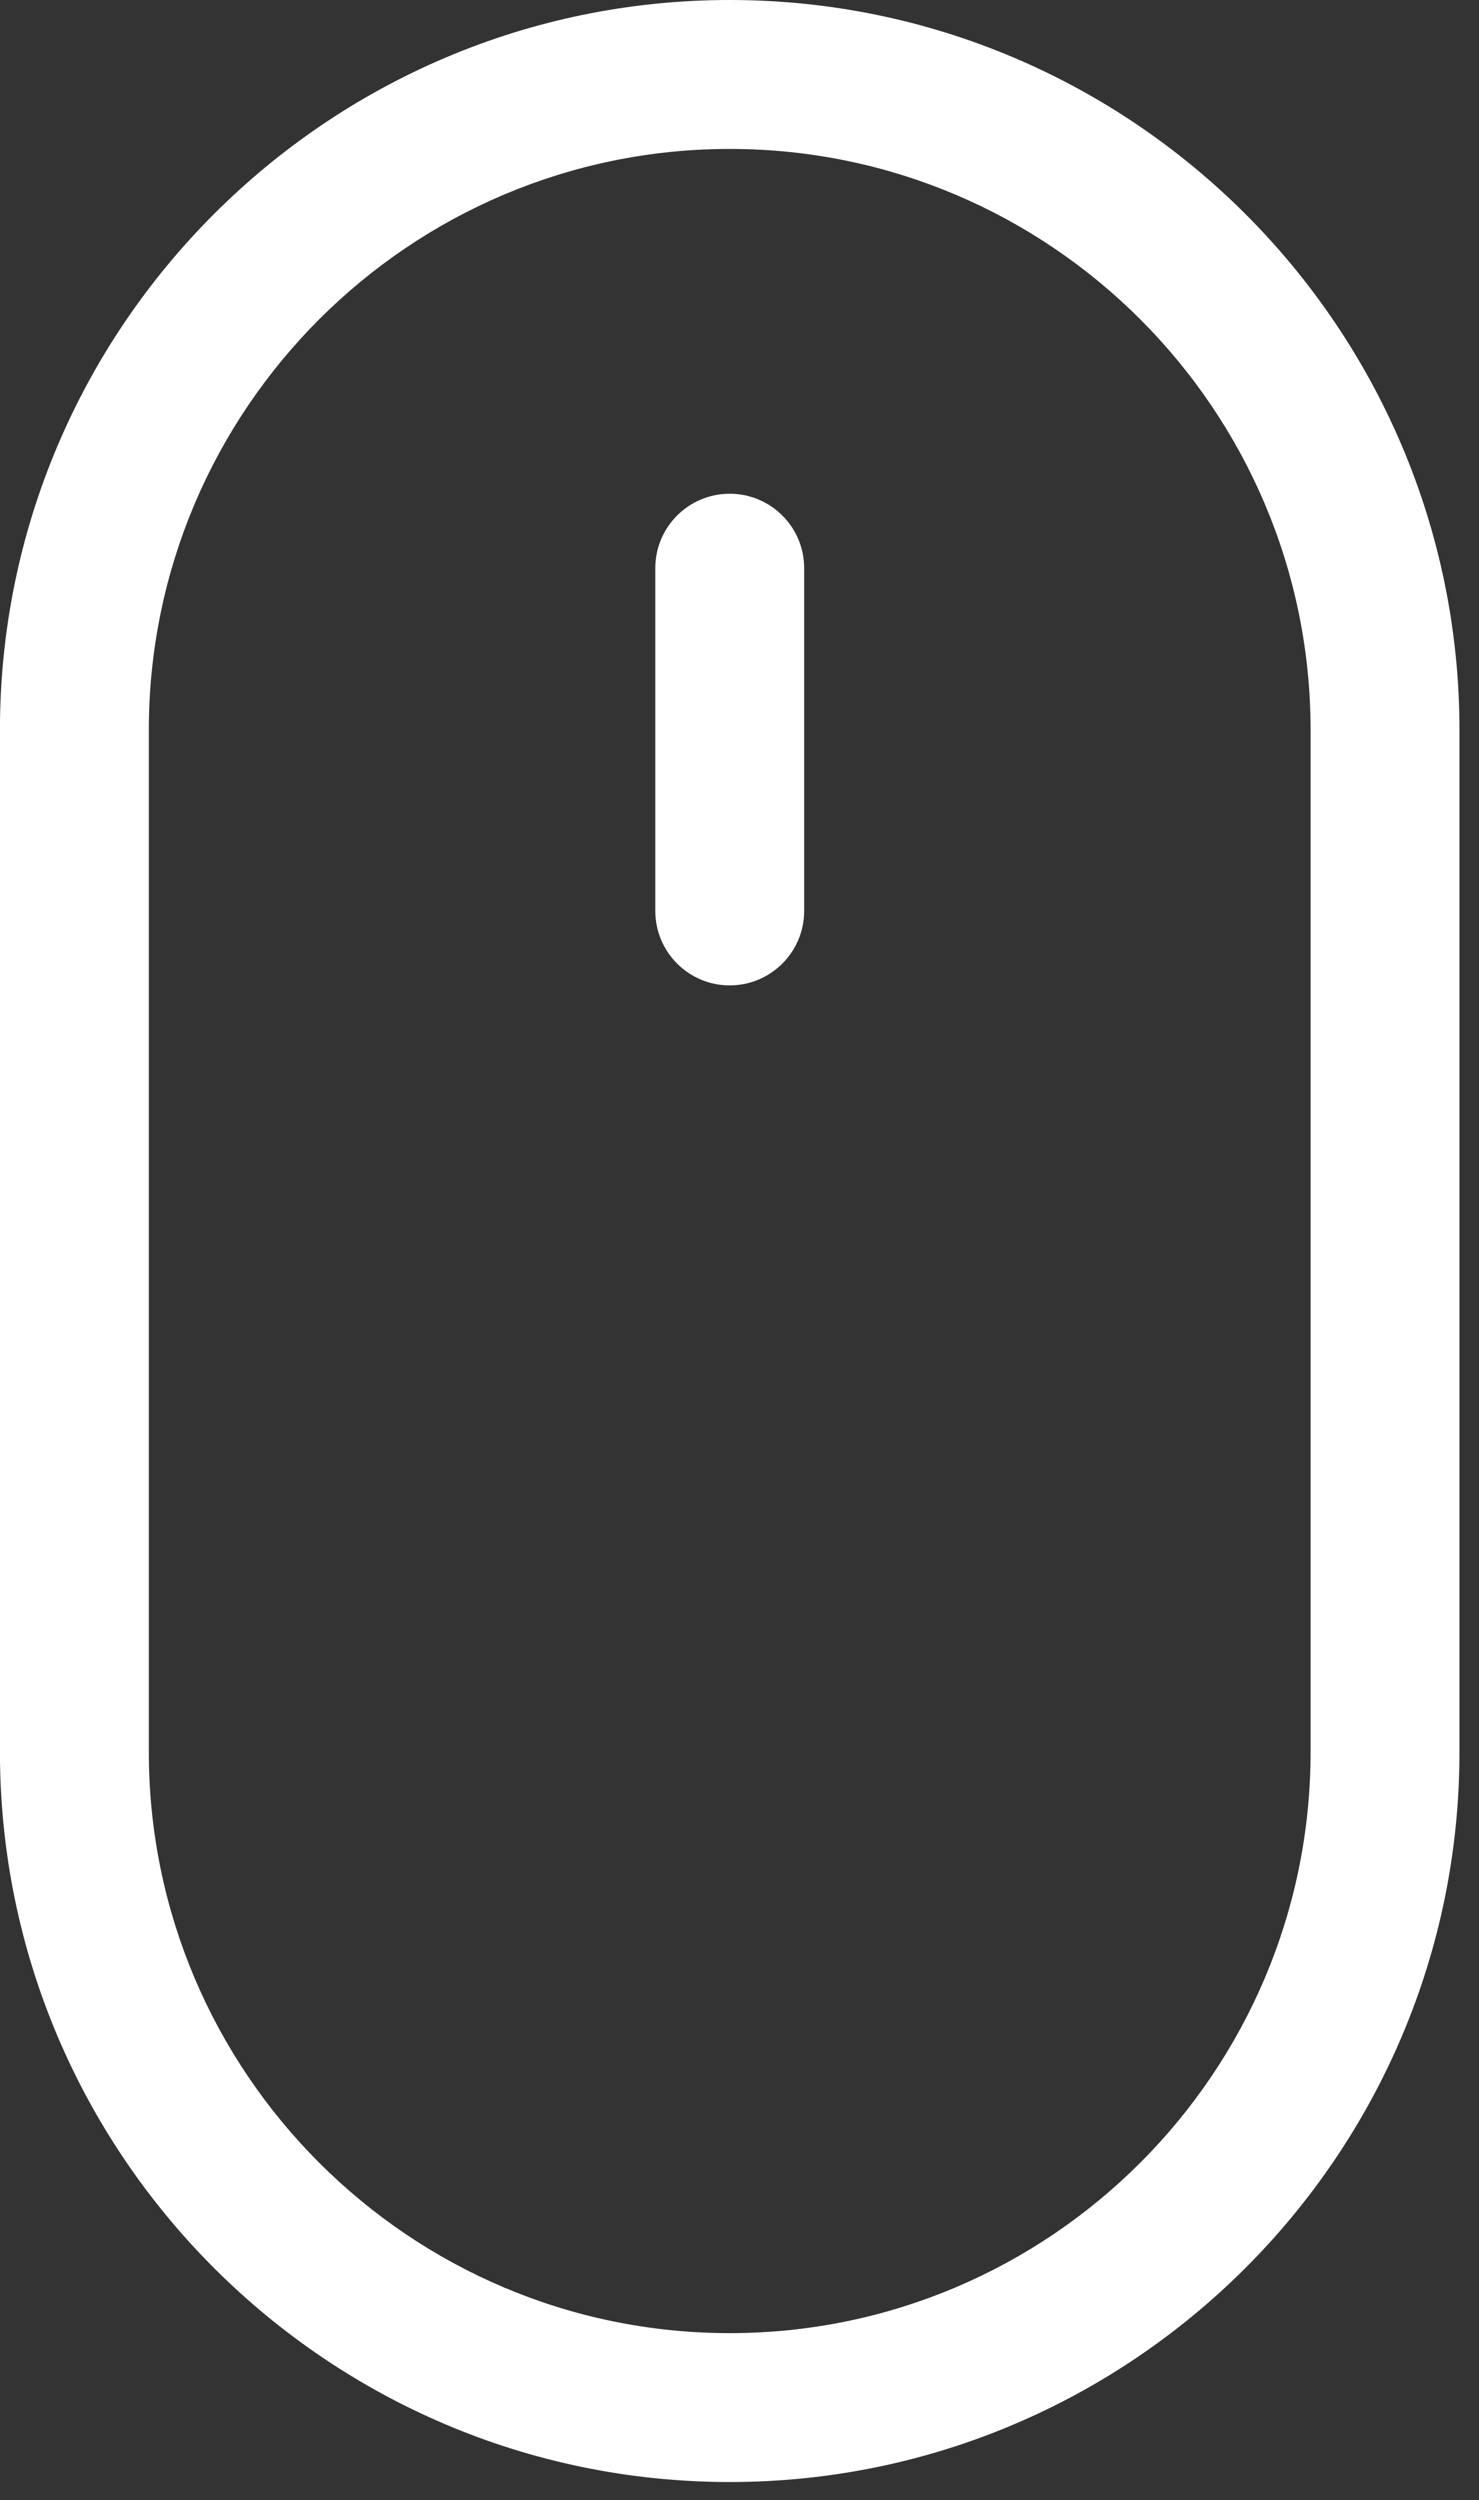
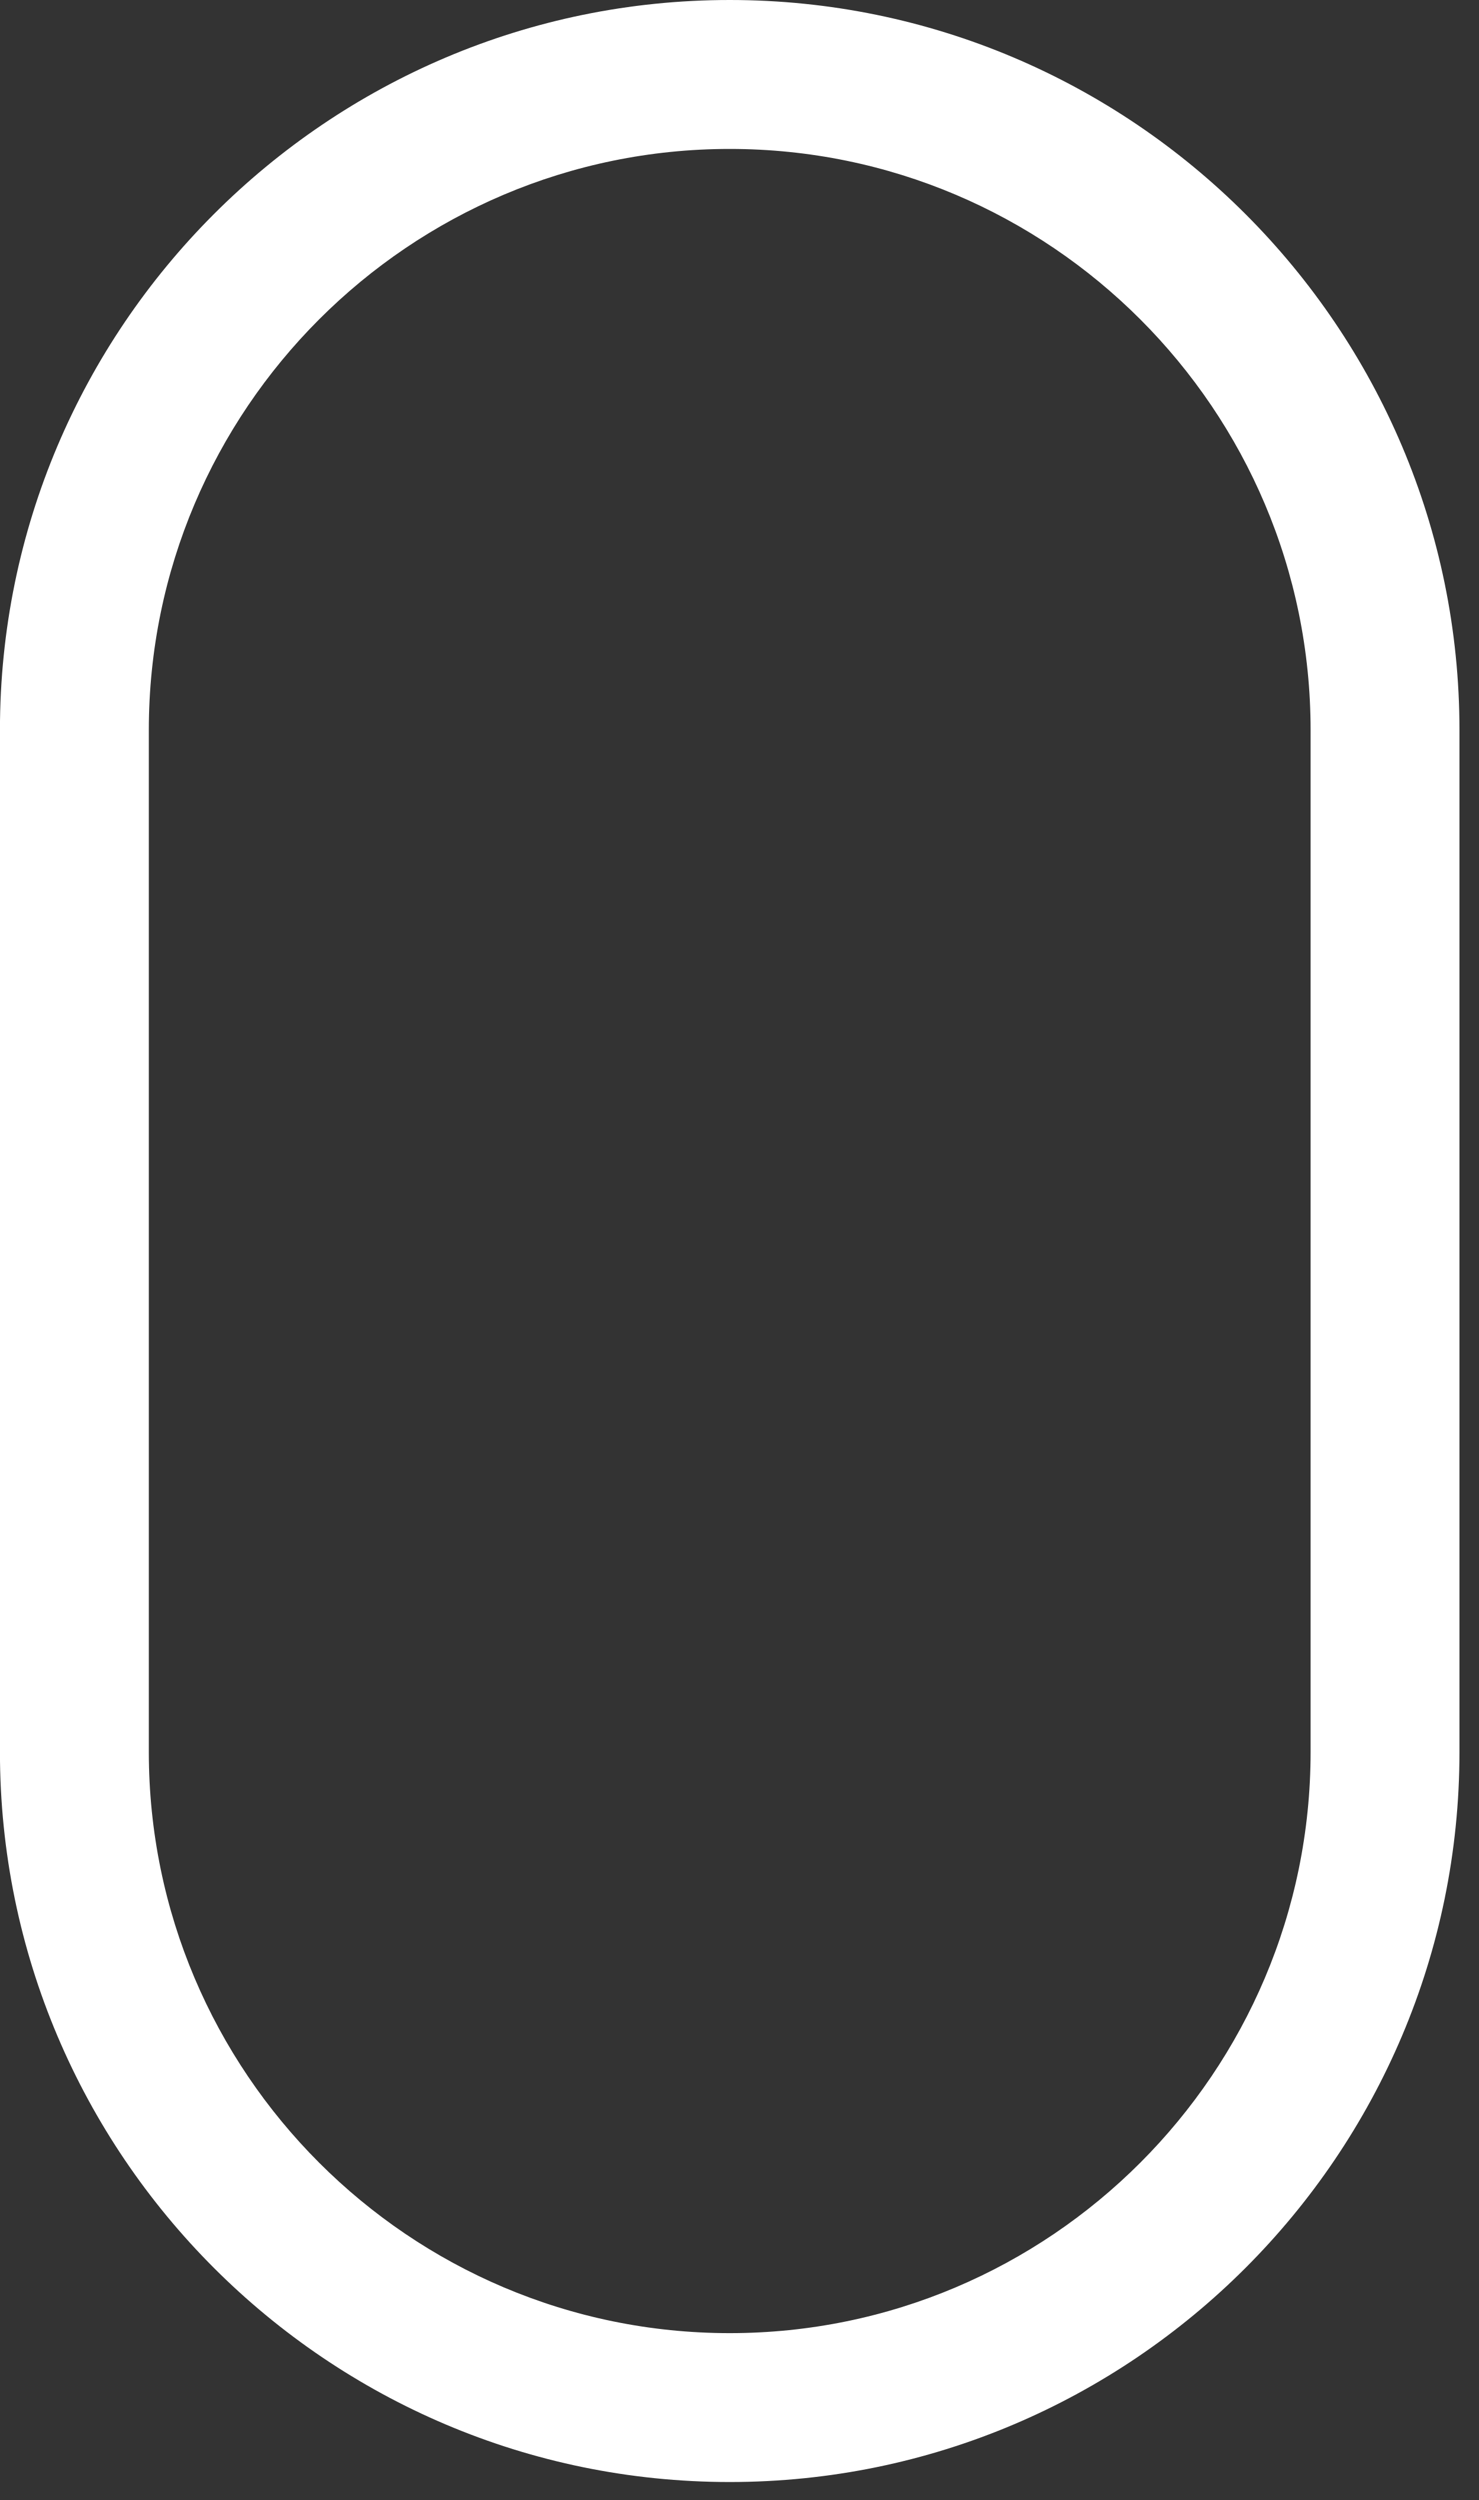
<svg xmlns="http://www.w3.org/2000/svg" width="29" height="49" viewBox="0 0 29 49" fill="none">
  <rect x="0" y="0" width="29" height="49" fill="#333333" stroke="none" />
  <g id="Group">
    <path id="Vector" d="M14.308 1.25094e-06C22.198 5.61161e-07 28.617 6.419 28.617 14.309L28.617 34.337C28.617 42.227 22.198 48.646 14.308 48.646C6.418 48.646 -0.001 42.227 -0.001 34.337L-0.001 14.309C-0.001 6.419 6.418 1.94071e-06 14.308 1.25094e-06ZM2.918 34.337C2.918 40.618 8.028 45.728 14.308 45.728C20.589 45.728 25.698 40.618 25.698 34.337L25.698 14.309C25.698 8.029 20.589 2.919 14.308 2.919C8.028 2.919 2.918 8.029 2.918 14.309L2.918 34.337Z" fill="white" />
-     <path id="Vector_2" d="M14.308 9.677C15.114 9.677 15.768 10.33 15.768 11.136L15.768 17.853C15.768 18.659 15.114 19.313 14.308 19.313C13.502 19.313 12.849 18.659 12.849 17.853L12.849 11.136C12.849 10.33 13.502 9.677 14.308 9.677Z" fill="white" />
  </g>
</svg>